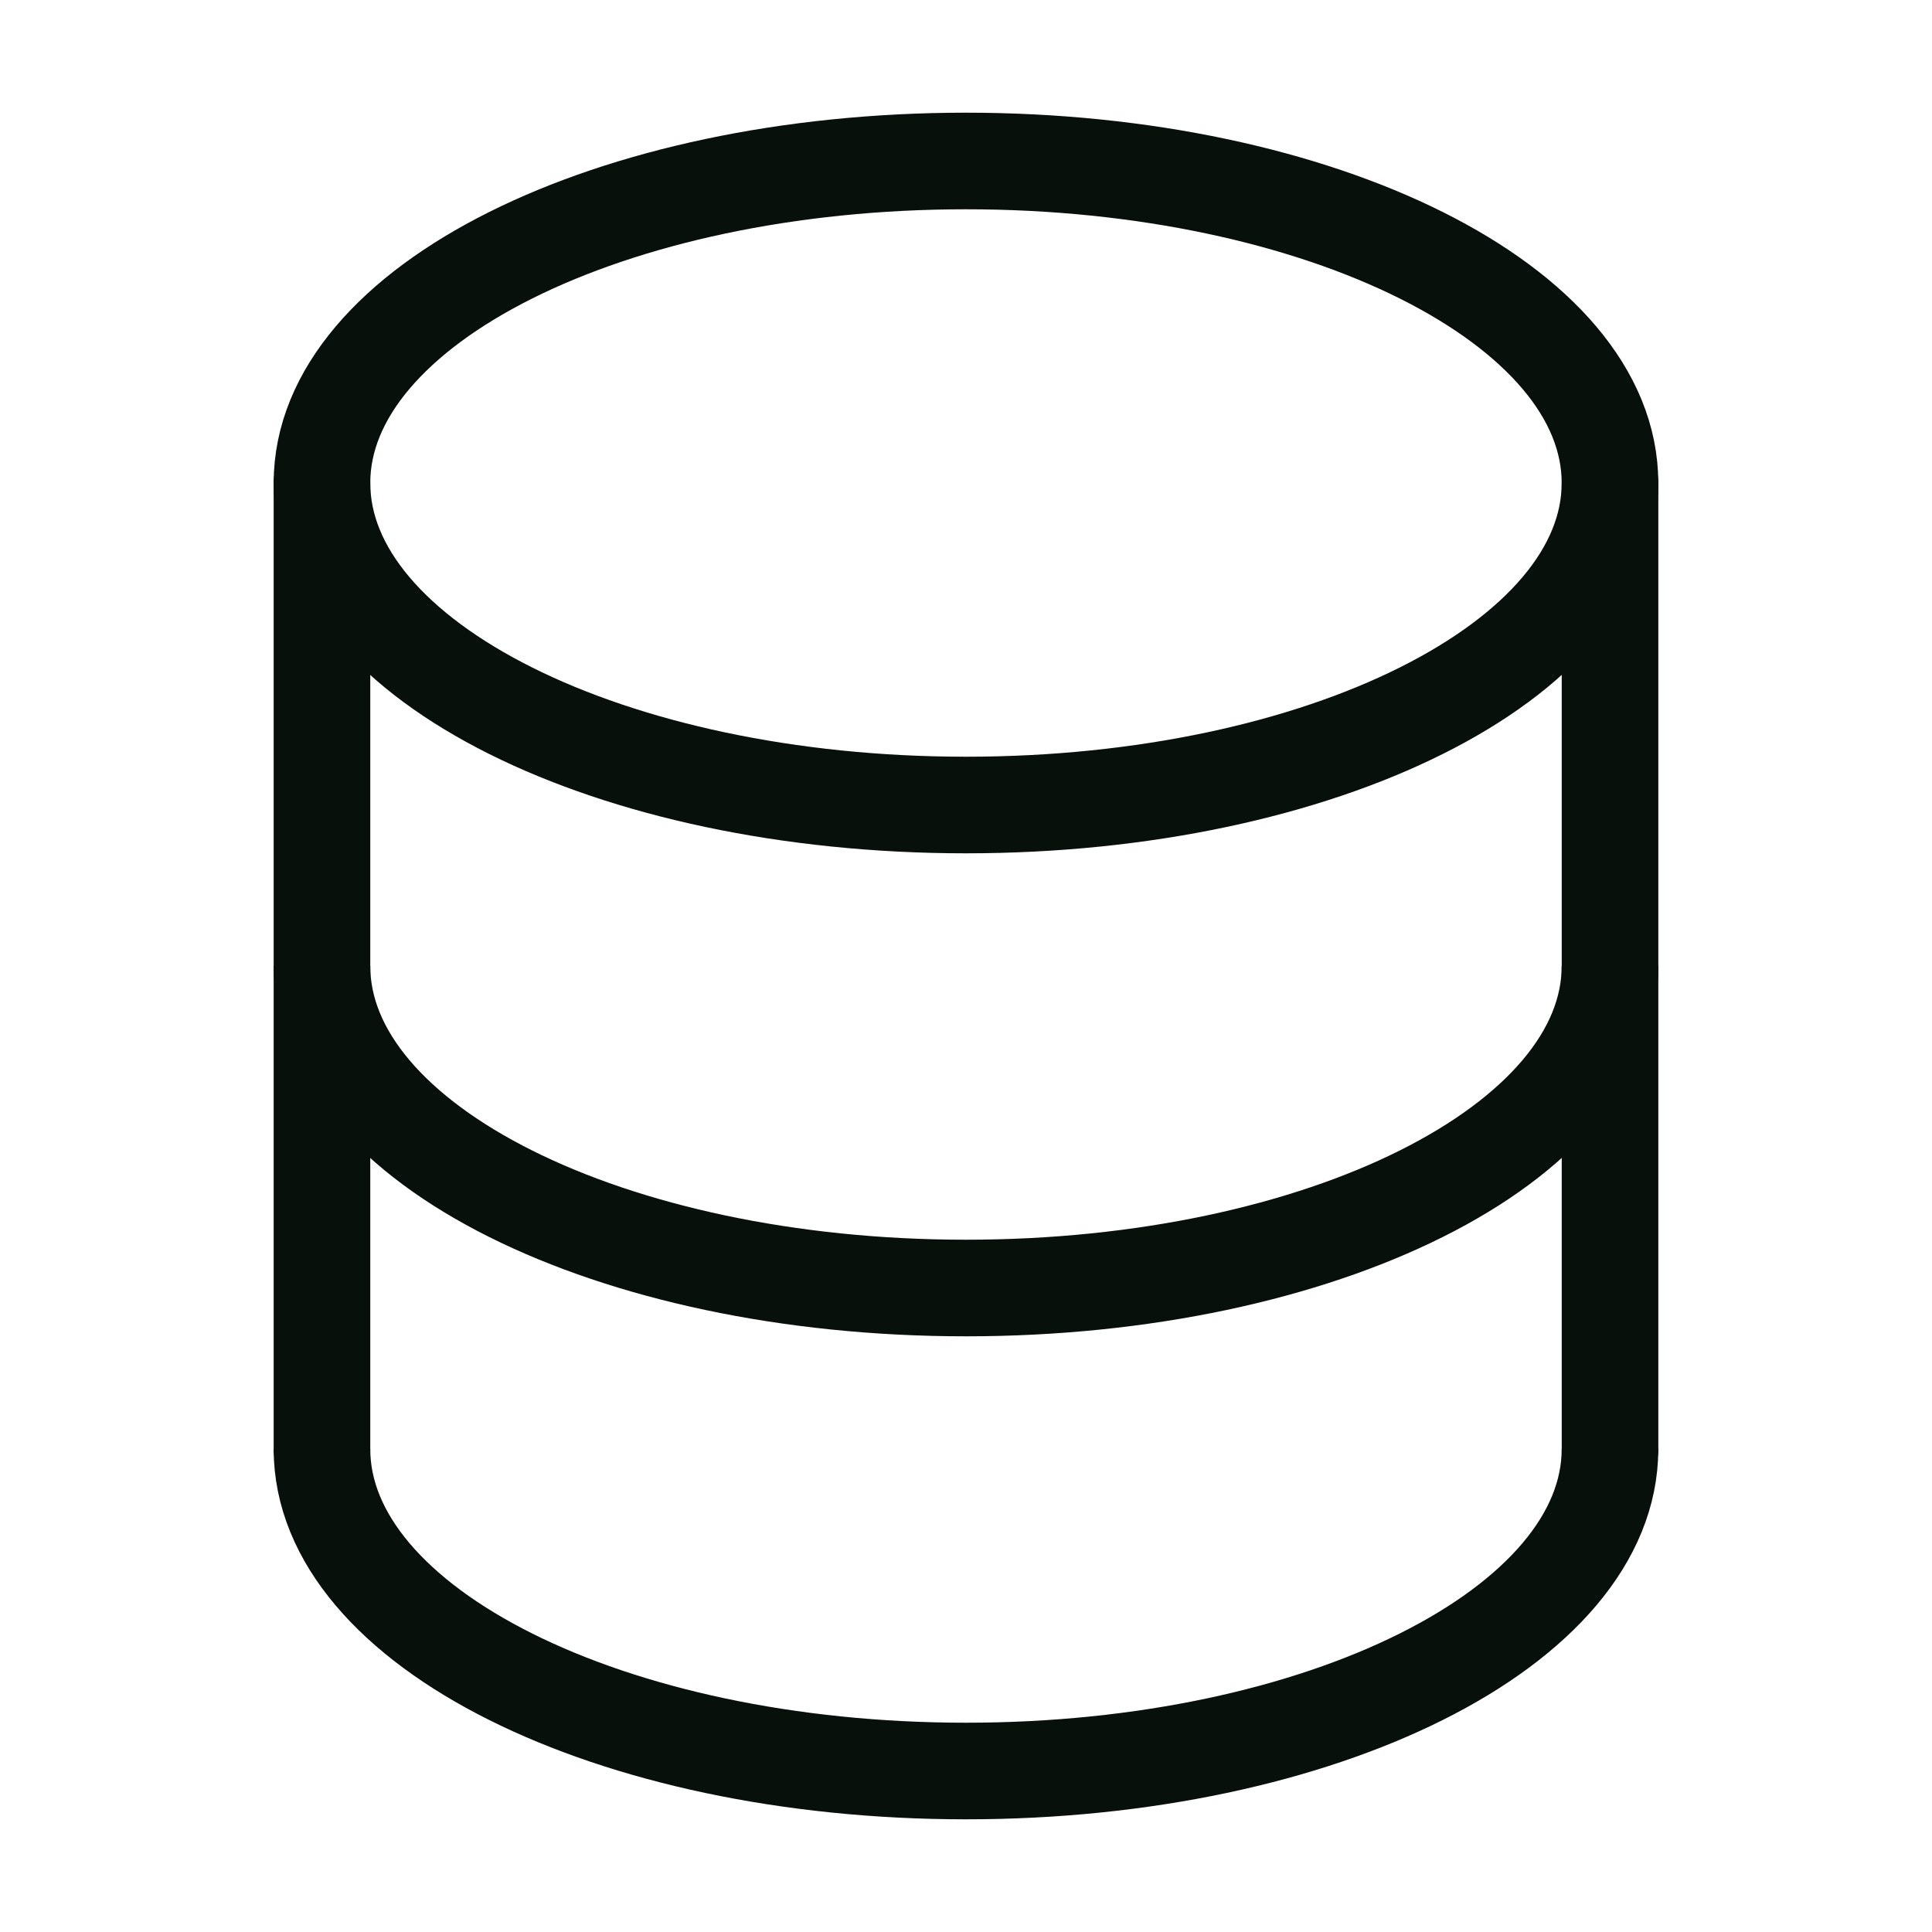
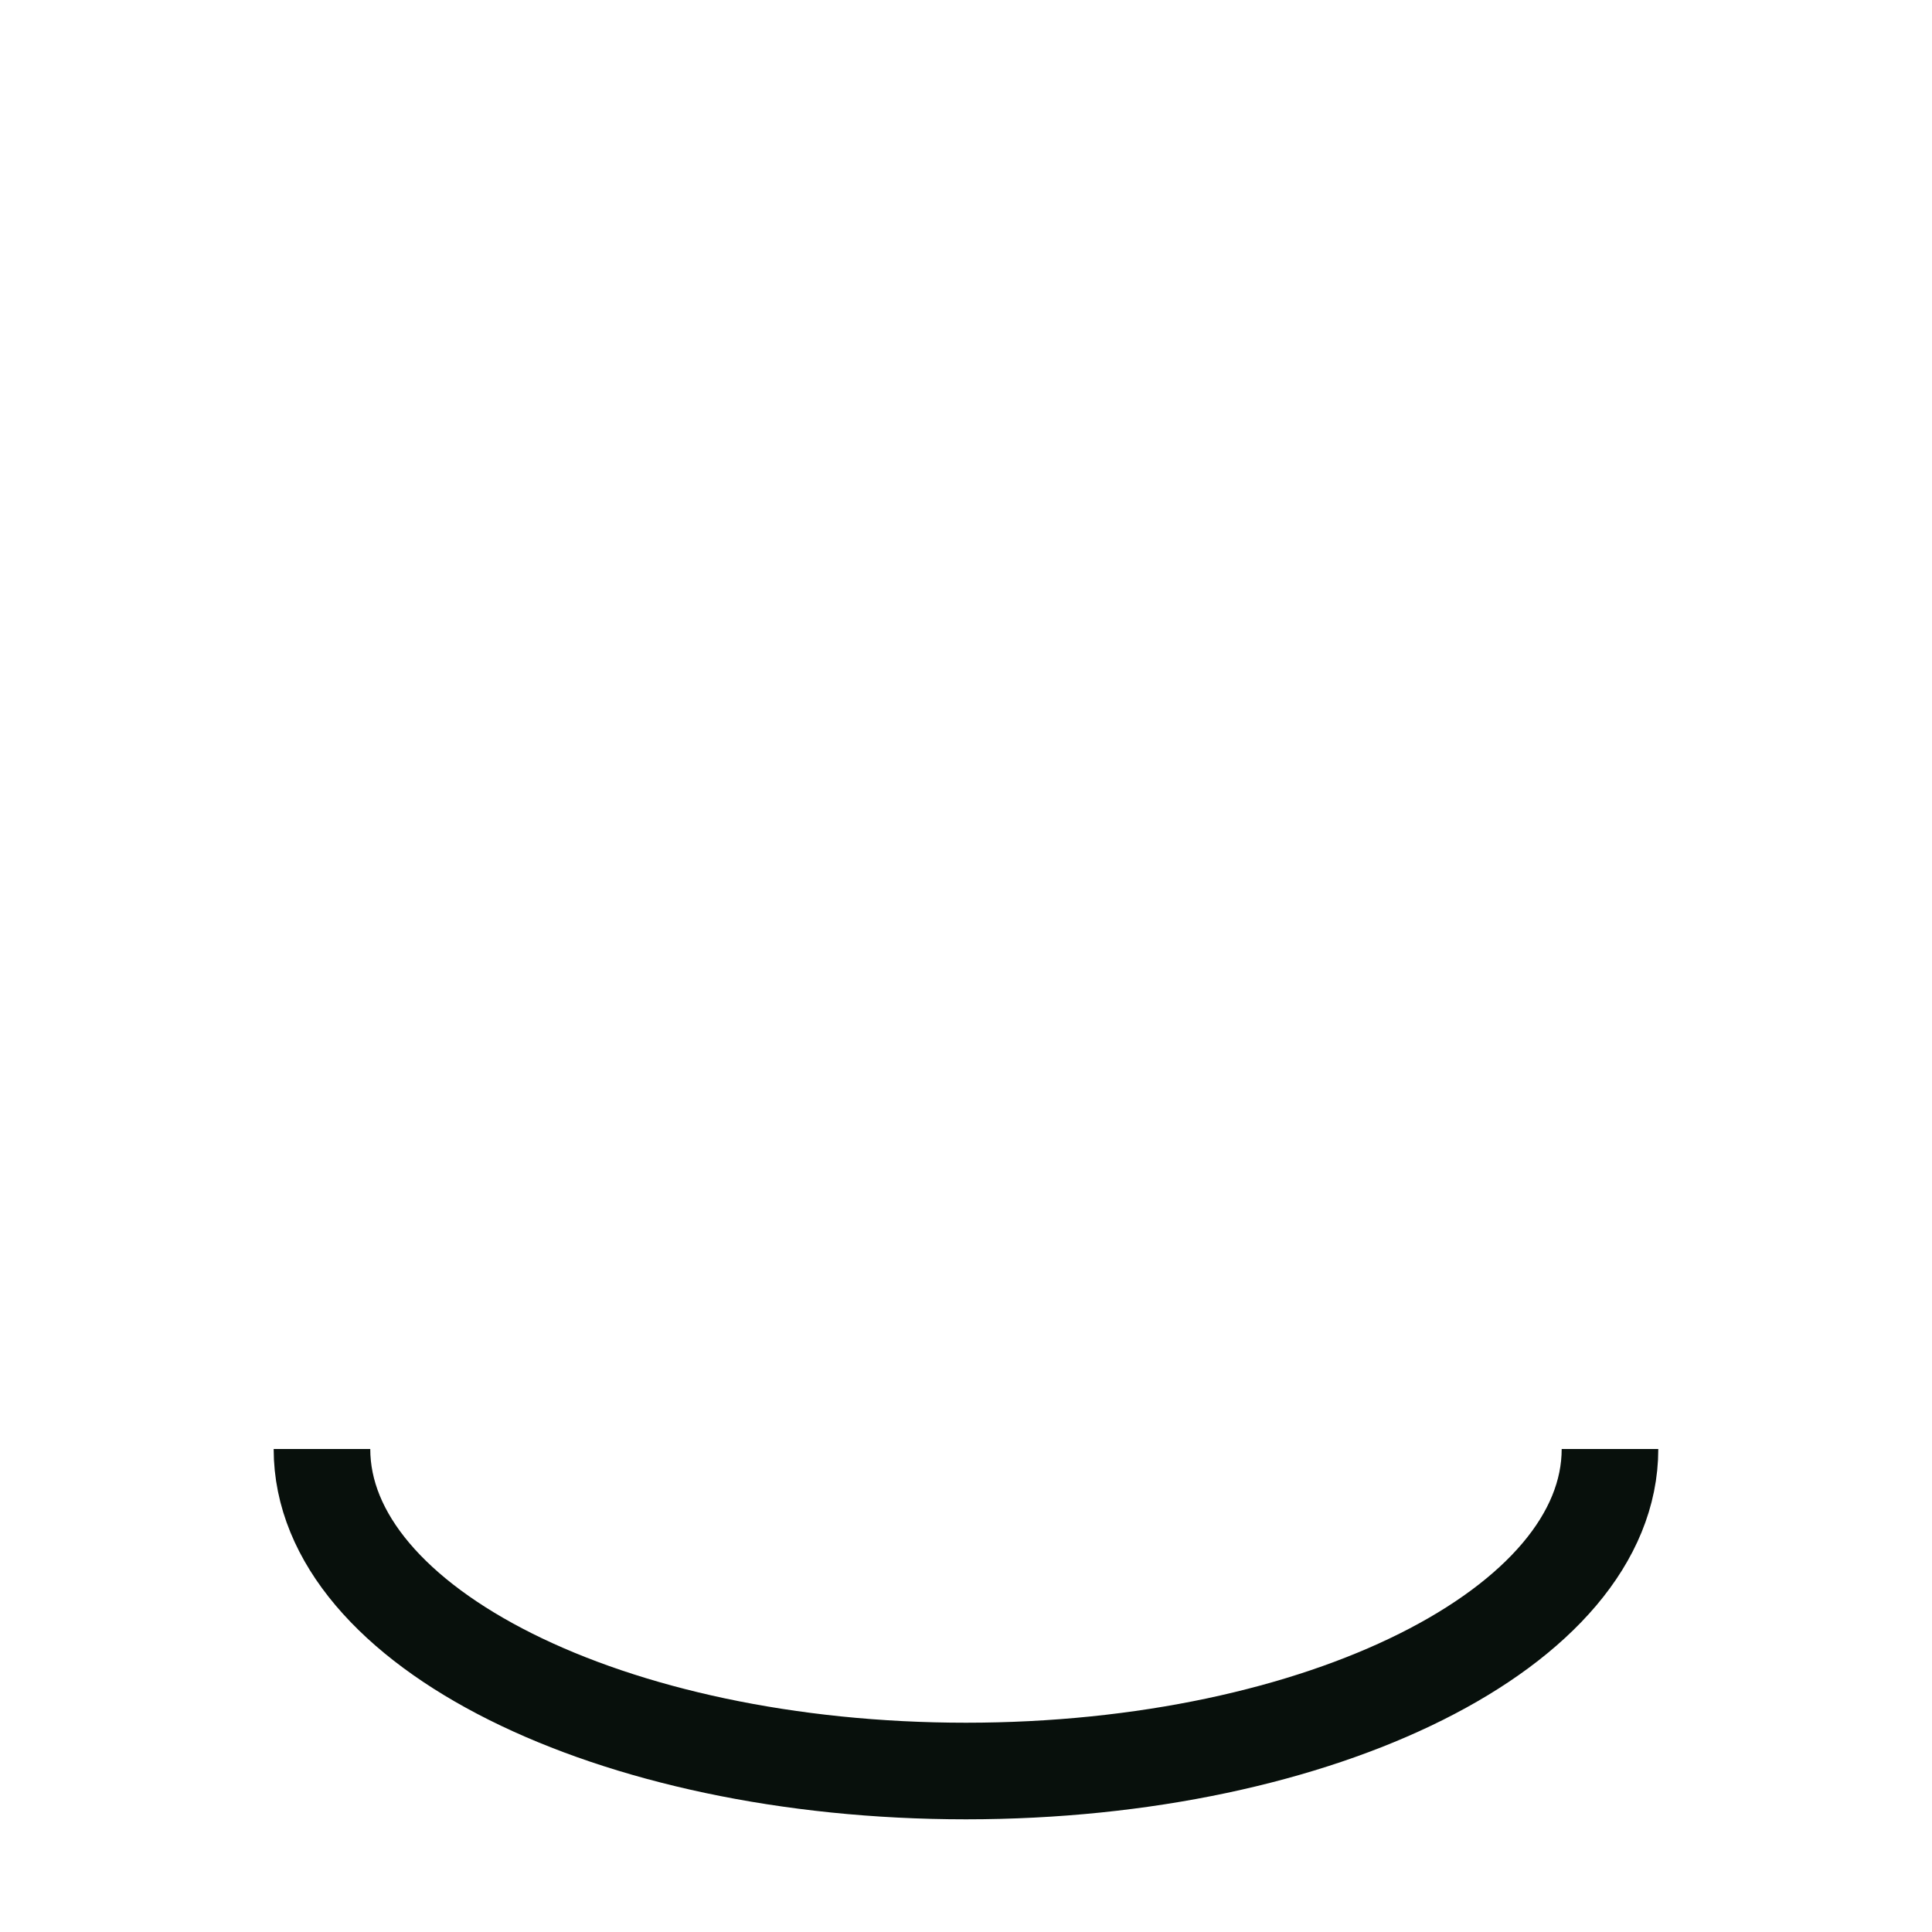
<svg xmlns="http://www.w3.org/2000/svg" width="40" height="40" viewBox="0 0 40 40" fill="none">
-   <path d="M6.666 30V10" stroke="#08100C" stroke-width="2" stroke-linecap="round" />
-   <path d="M33.334 10V30" stroke="#08100C" stroke-width="2" stroke-linecap="round" />
-   <path d="M19.999 16.667C27.363 16.667 33.333 13.682 33.333 10C33.333 6.318 27.363 3.333 19.999 3.333C12.636 3.333 6.666 6.318 6.666 10C6.666 13.682 12.636 16.667 19.999 16.667Z" stroke="#08100C" stroke-width="2" />
-   <path d="M33.333 20C33.333 23.682 27.363 26.667 19.999 26.667C12.636 26.667 6.666 23.682 6.666 20" stroke="#08100C" stroke-width="2" />
  <path d="M33.333 30C33.333 33.682 27.363 36.667 19.999 36.667C12.636 36.667 6.666 33.682 6.666 30" stroke="#08100C" stroke-width="2" />
</svg>